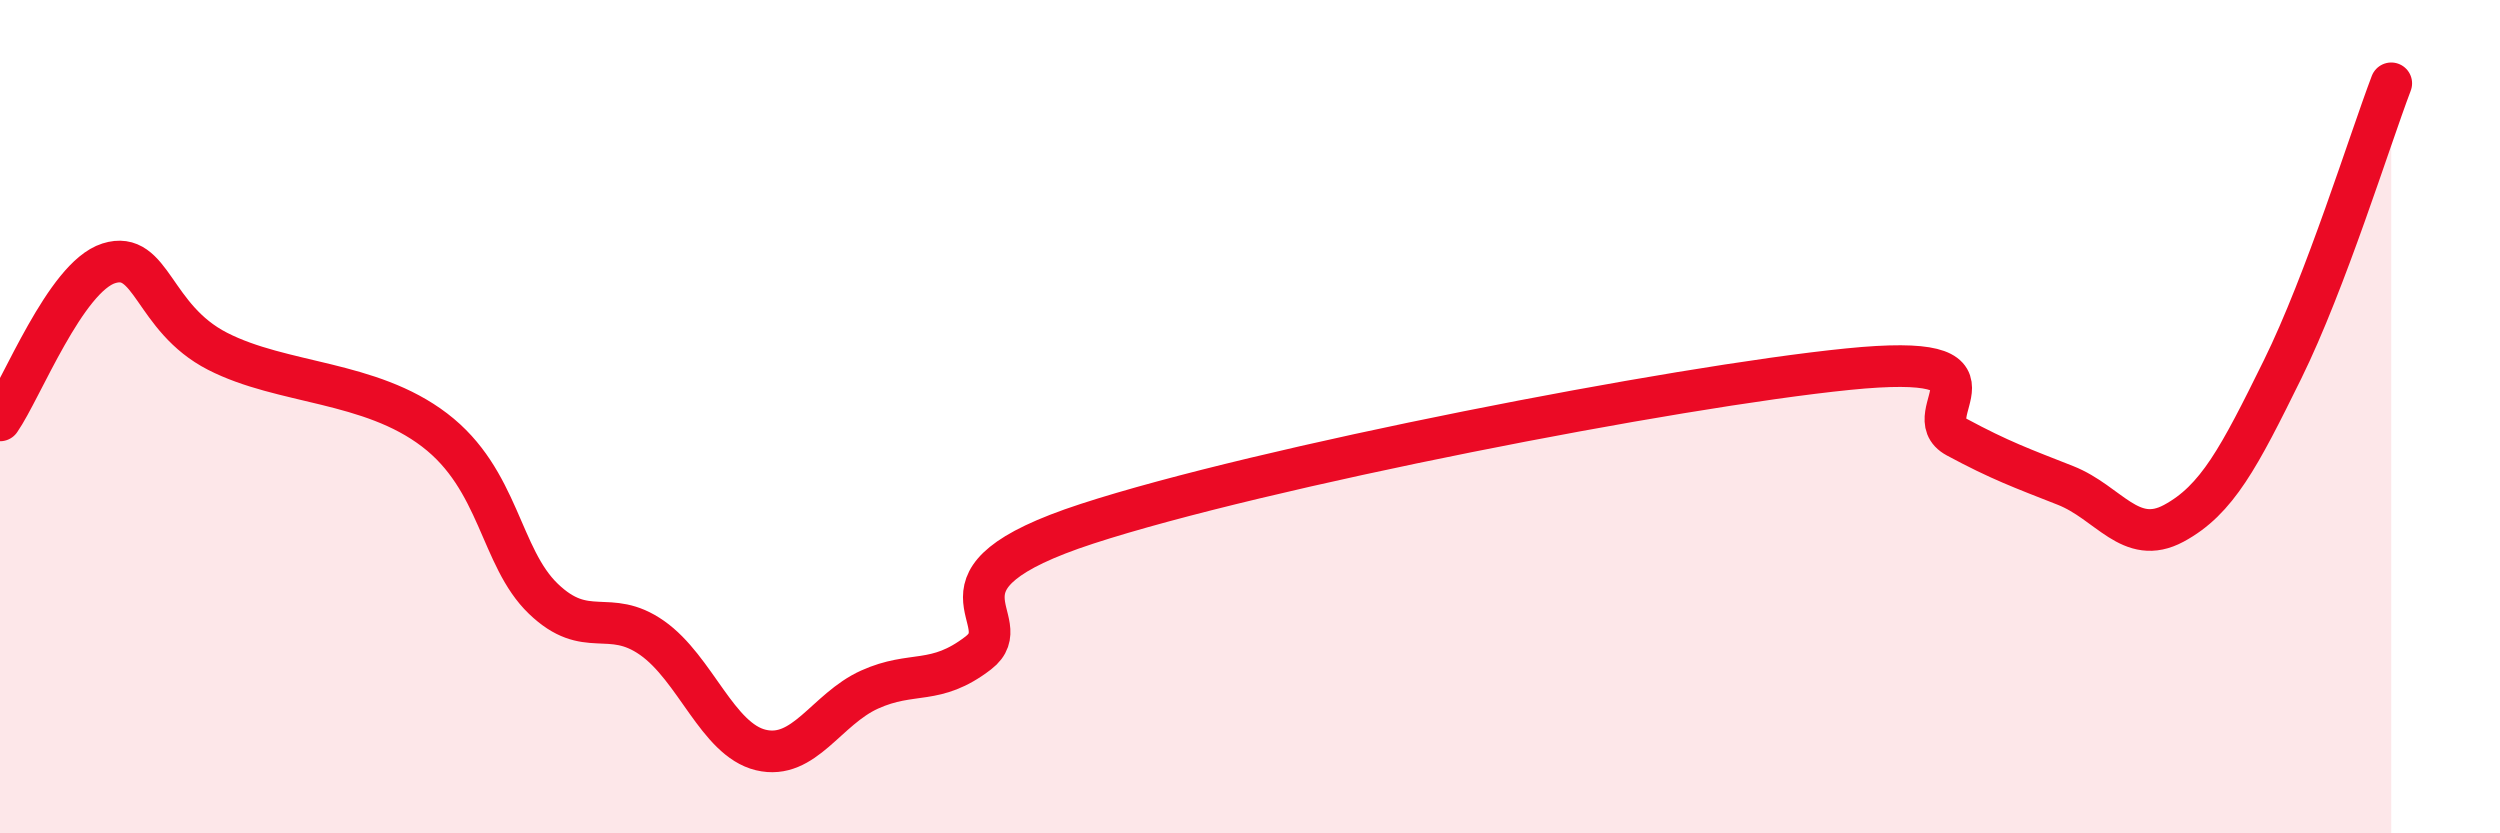
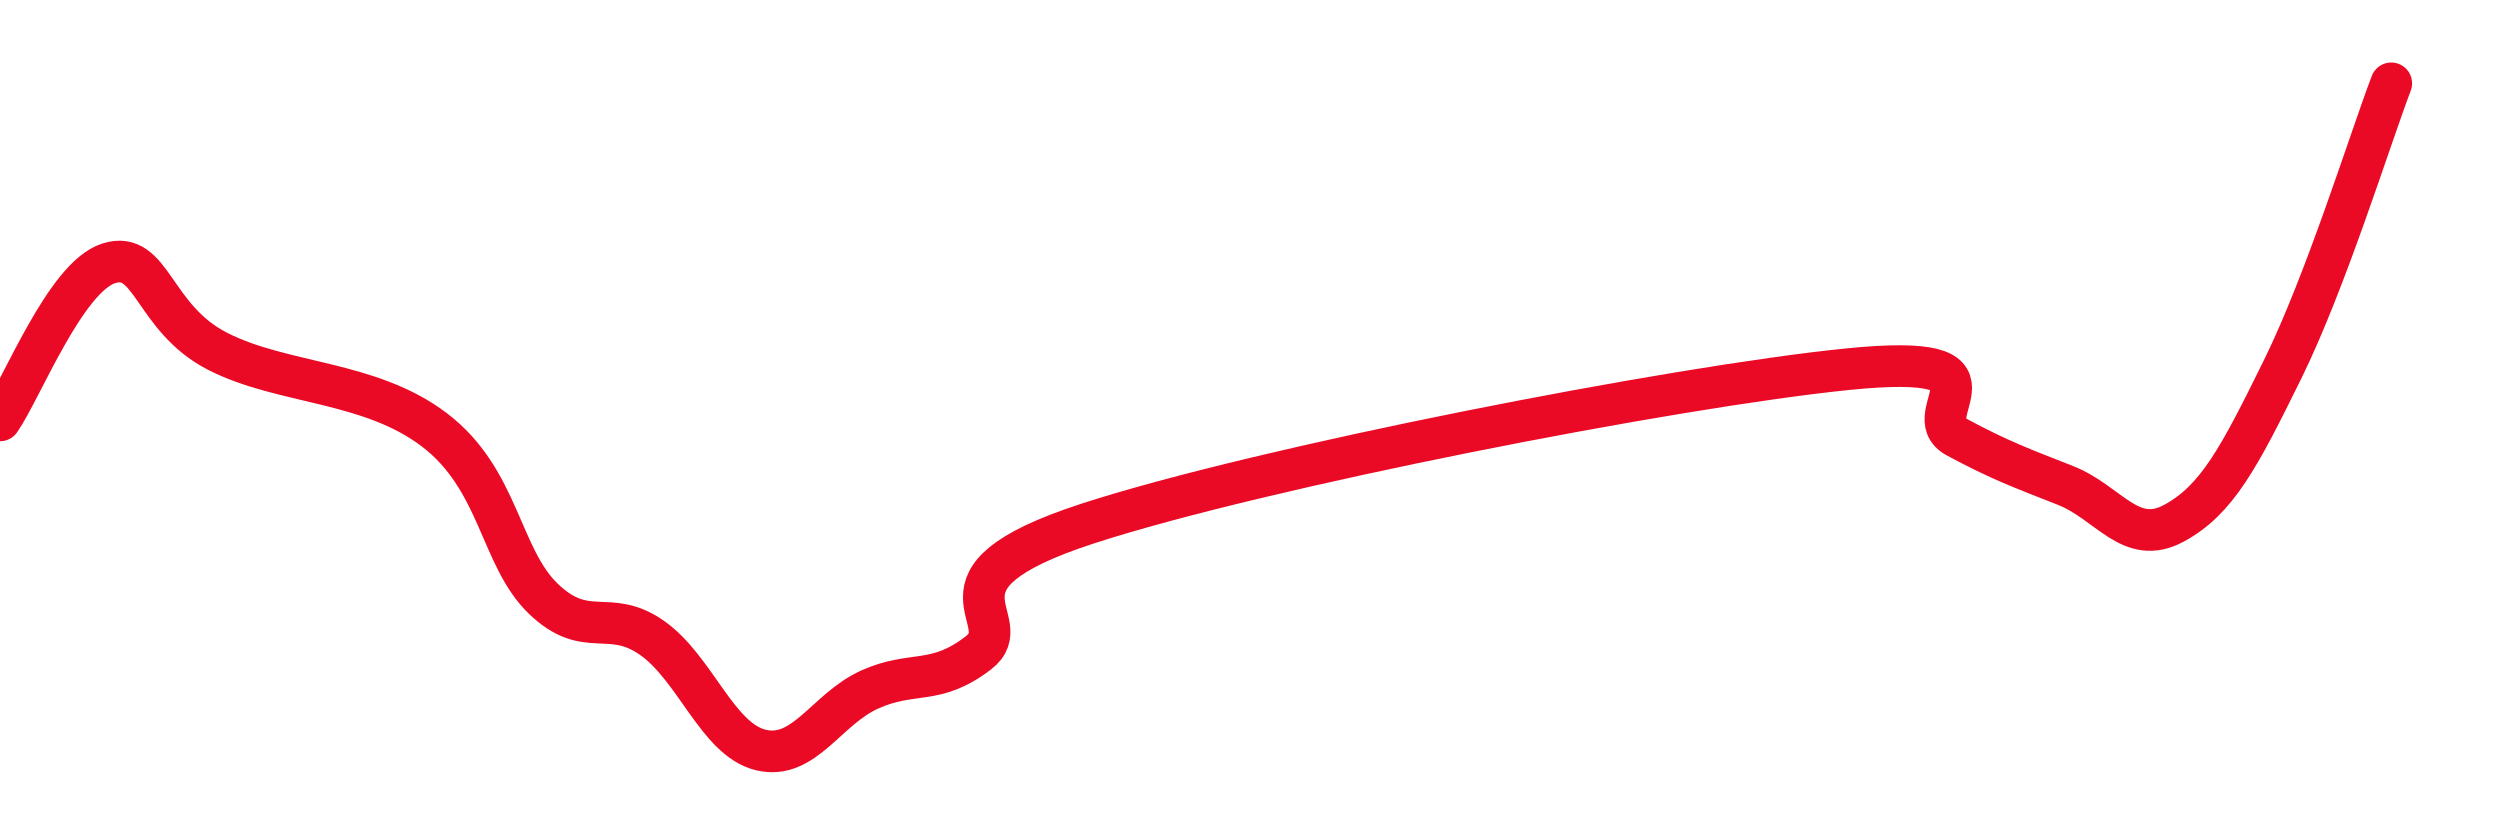
<svg xmlns="http://www.w3.org/2000/svg" width="60" height="20" viewBox="0 0 60 20">
-   <path d="M 0,10.09 C 0.52,9.34 1.57,6.65 2.61,6.32 C 3.65,5.99 3.66,7.63 5.22,8.43 C 6.78,9.23 8.87,9.13 10.43,10.32 C 11.99,11.51 12,13.37 13.04,14.37 C 14.08,15.37 14.61,14.58 15.65,15.31 C 16.69,16.04 17.22,17.75 18.26,18 C 19.3,18.25 19.83,17.02 20.87,16.55 C 21.91,16.08 22.44,16.47 23.48,15.67 C 24.52,14.87 21.92,13.93 26.09,12.57 C 30.26,11.21 40.18,9.28 44.35,8.86 C 48.52,8.44 45.92,9.93 46.96,10.49 C 48,11.05 48.53,11.24 49.57,11.65 C 50.61,12.06 51.13,13.12 52.17,12.56 C 53.21,12 53.74,10.98 54.78,8.87 C 55.82,6.76 56.87,3.37 57.39,2L57.39 20L0 20Z" fill="#EB0A25" opacity="0.1" stroke-linecap="round" stroke-linejoin="round" />
  <path d="M 0,10.09 C 0.52,9.34 1.57,6.65 2.61,6.32 C 3.65,5.99 3.66,7.63 5.22,8.43 C 6.78,9.23 8.87,9.13 10.43,10.32 C 11.99,11.51 12,13.37 13.04,14.37 C 14.08,15.37 14.61,14.58 15.65,15.31 C 16.69,16.04 17.22,17.75 18.26,18 C 19.3,18.25 19.83,17.02 20.87,16.55 C 21.91,16.08 22.44,16.47 23.48,15.67 C 24.52,14.87 21.92,13.93 26.09,12.57 C 30.26,11.21 40.18,9.28 44.35,8.86 C 48.52,8.44 45.92,9.93 46.96,10.49 C 48,11.05 48.53,11.24 49.57,11.65 C 50.61,12.06 51.13,13.12 52.17,12.56 C 53.21,12 53.74,10.98 54.78,8.87 C 55.82,6.76 56.87,3.37 57.39,2" stroke="#EB0A25" stroke-width="1" fill="none" stroke-linecap="round" stroke-linejoin="round" />
</svg>